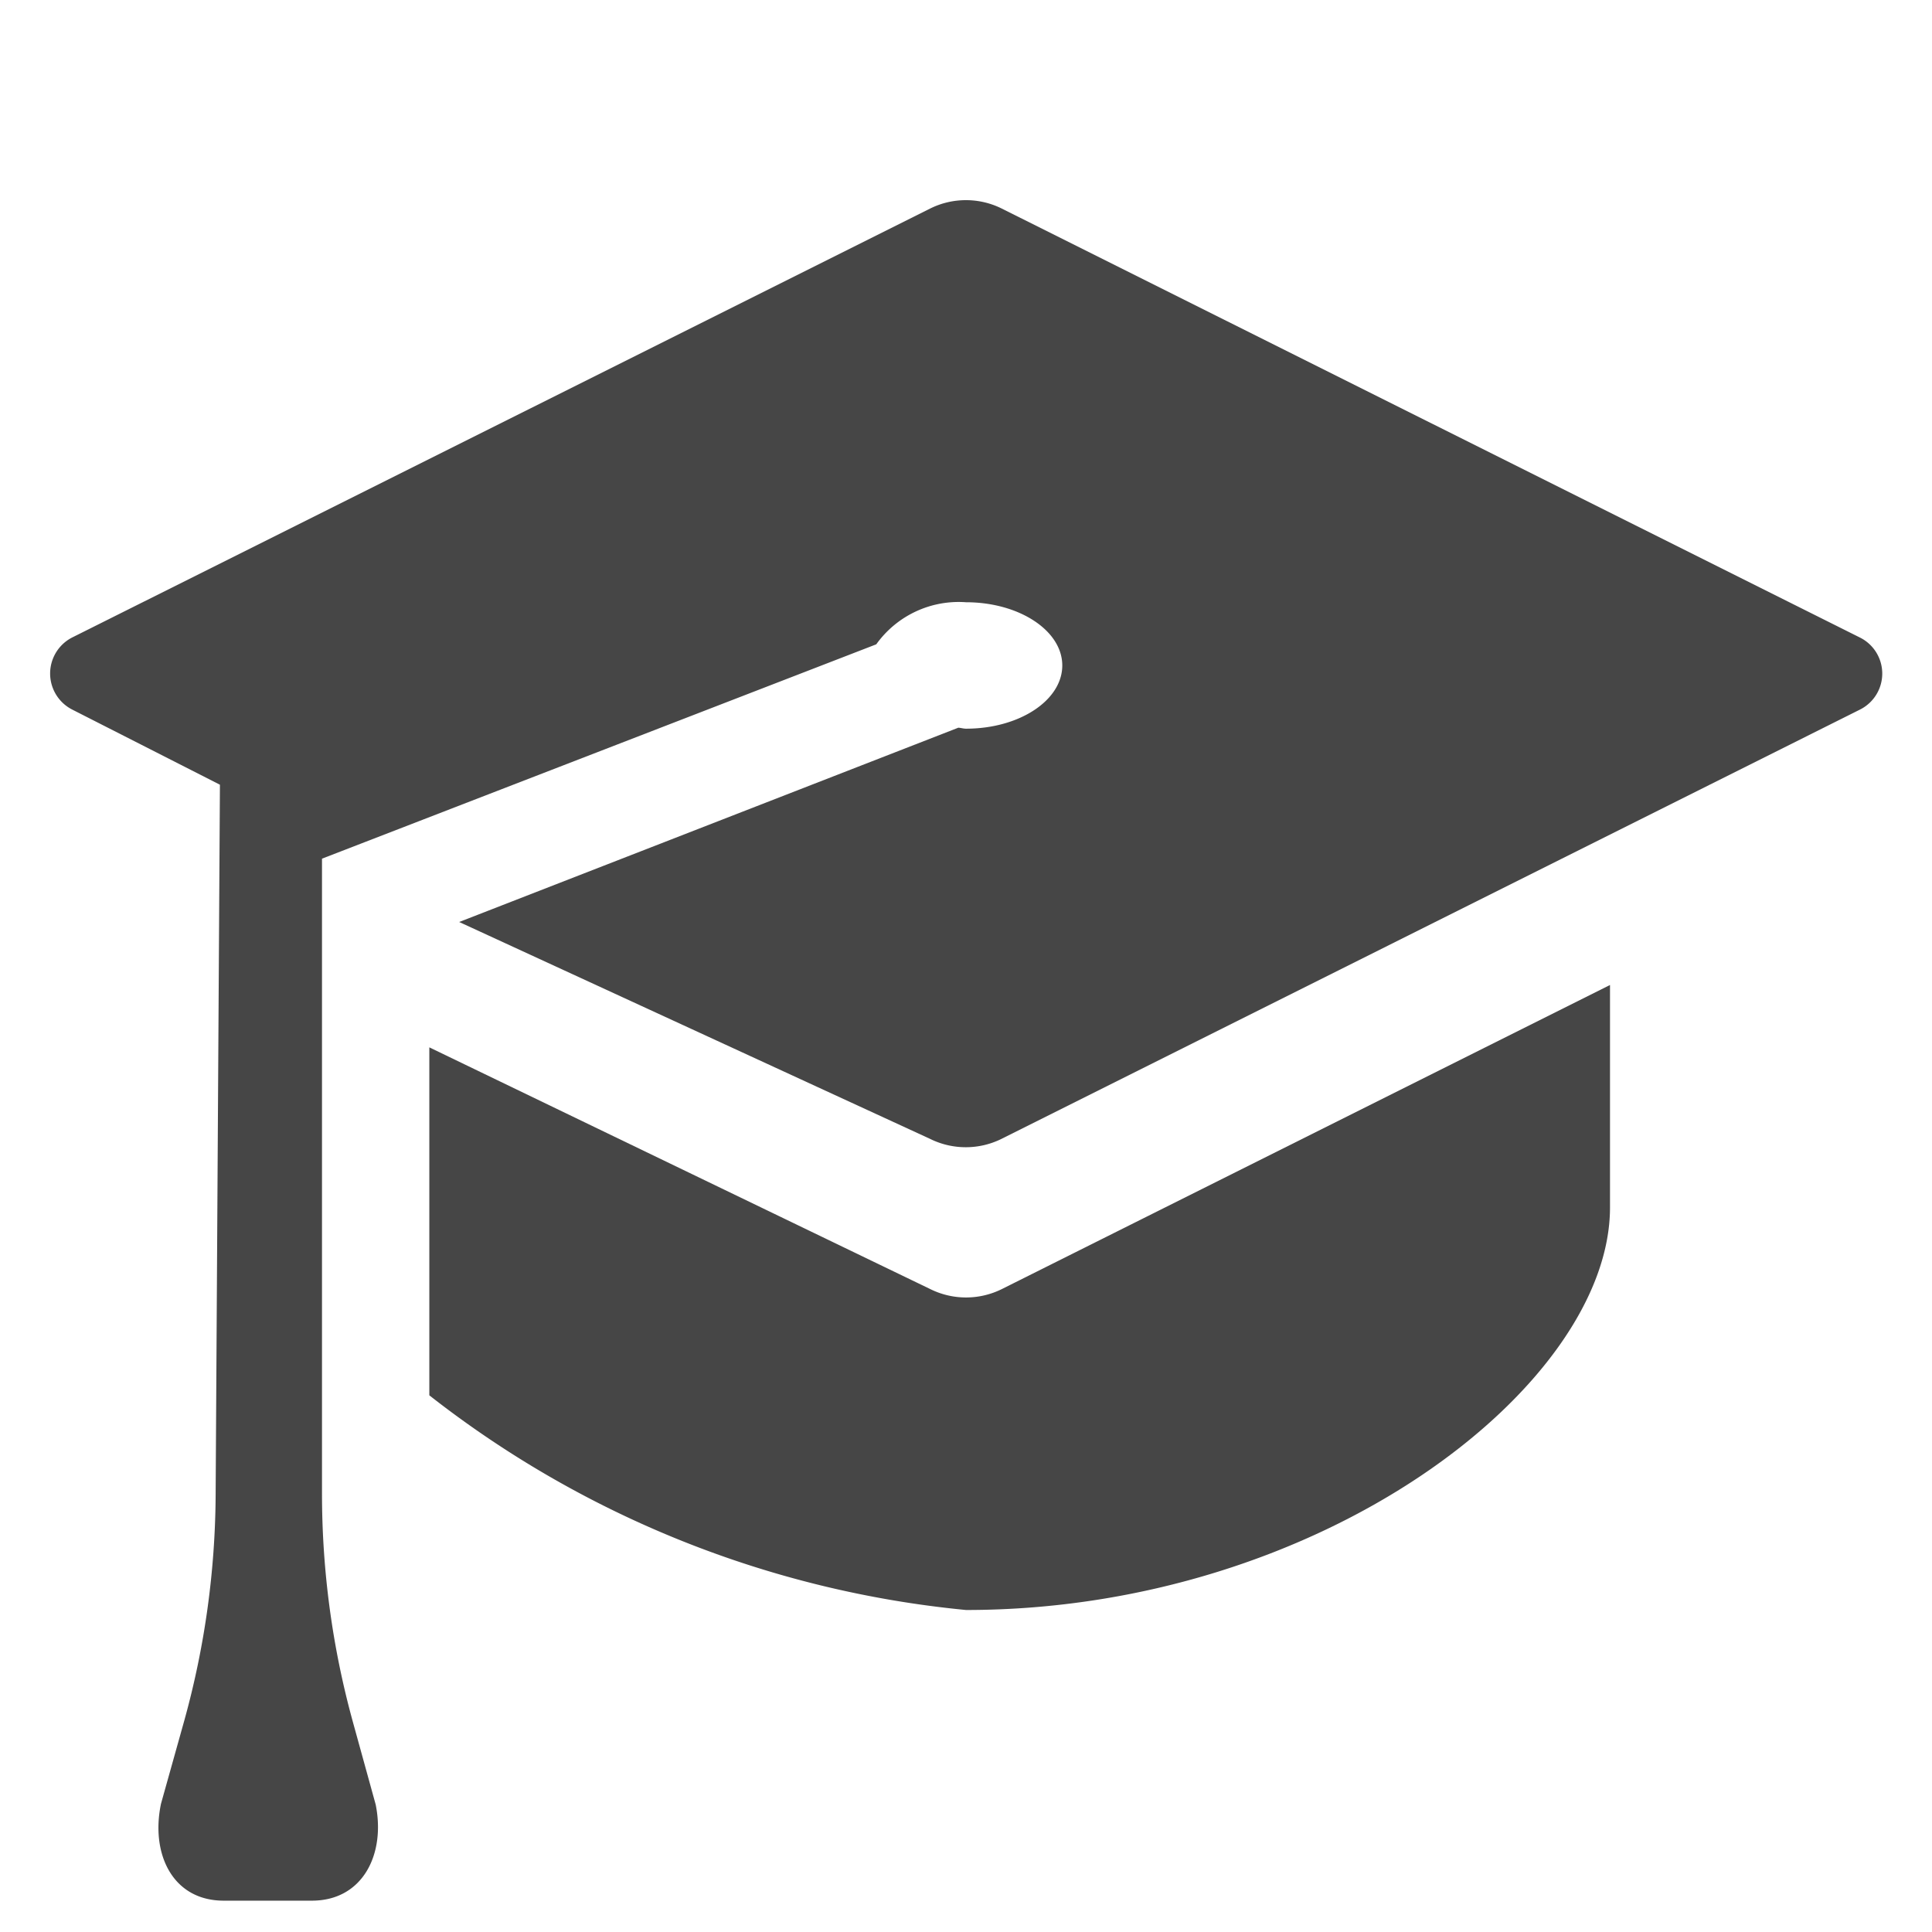
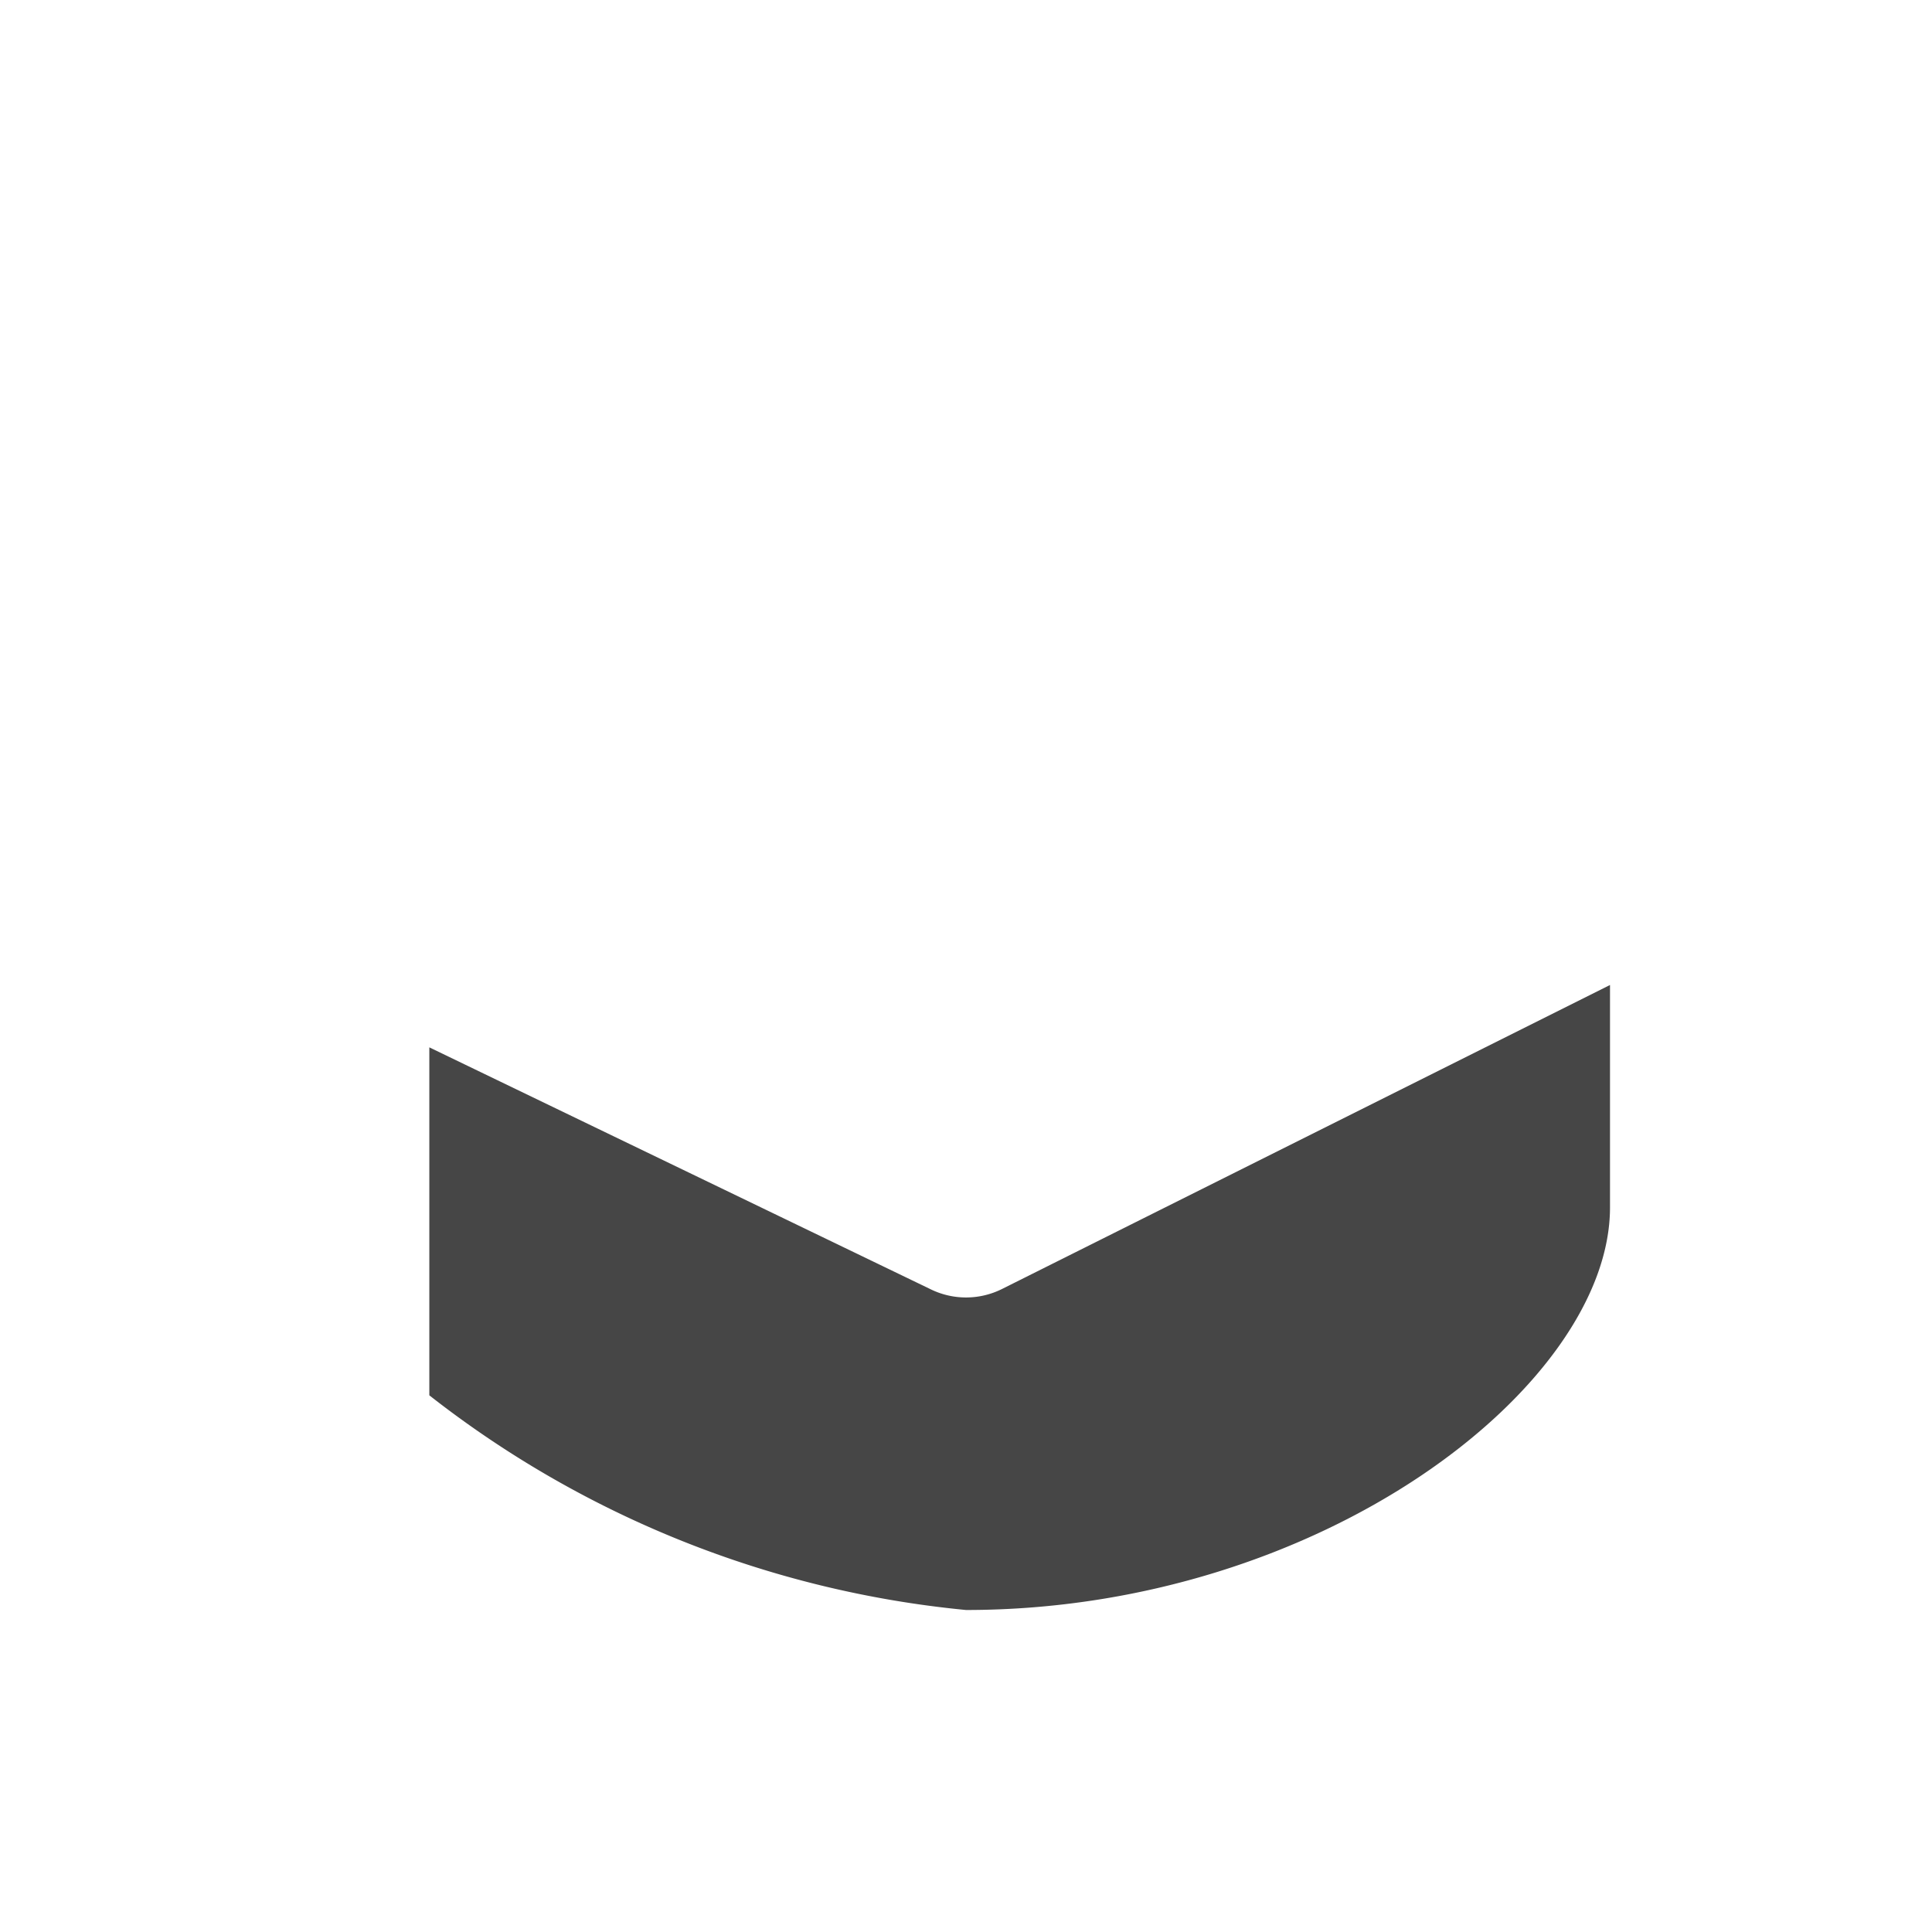
<svg xmlns="http://www.w3.org/2000/svg" height="18" viewBox="0 0 18 18" width="18">
  <defs>
    <style>
      .fill {
        fill: #464646;
      }
    </style>
  </defs>
  <title>S Education 18 N</title>
-   <rect id="Canvas" fill="#ff13dc" opacity="0" width="18" height="18" />
  <path class="fill" d="M8.665,12.009a.75.75,0,0,0,.671,0L15,9.177V11.25C15,12.907,12.314,15,9,15a9.604,9.604,0,0,1-5-2V9.758Z" />
-   <path class="fill" d="M17.329,5.94,9.335,1.944a.75.75,0,0,0-.671,0L.673,5.939a.377.377,0,0,0,0,.672l1.376.7L2.009,13.936a8.019,8.019,0,0,1-.29,2.087L1.5,16.805c-.098.466.107.903.584.903H2.906c.473,0,.688-.432.594-.896l-.212-.768A8.006,8.006,0,0,1,3,13.917V8L8.164,6.003A.944.944,0,0,1,9,5.611c.495,0,.897.264.897.589s-.4.589-.897.589c-.025,0-.047-.008-.072-.009l-4.65,1.81L8.664,10.61a.75.75,0,0,0,.668,0l7.995-3.998a.375.375,0,0,0,.002-.672Z" />
</svg>